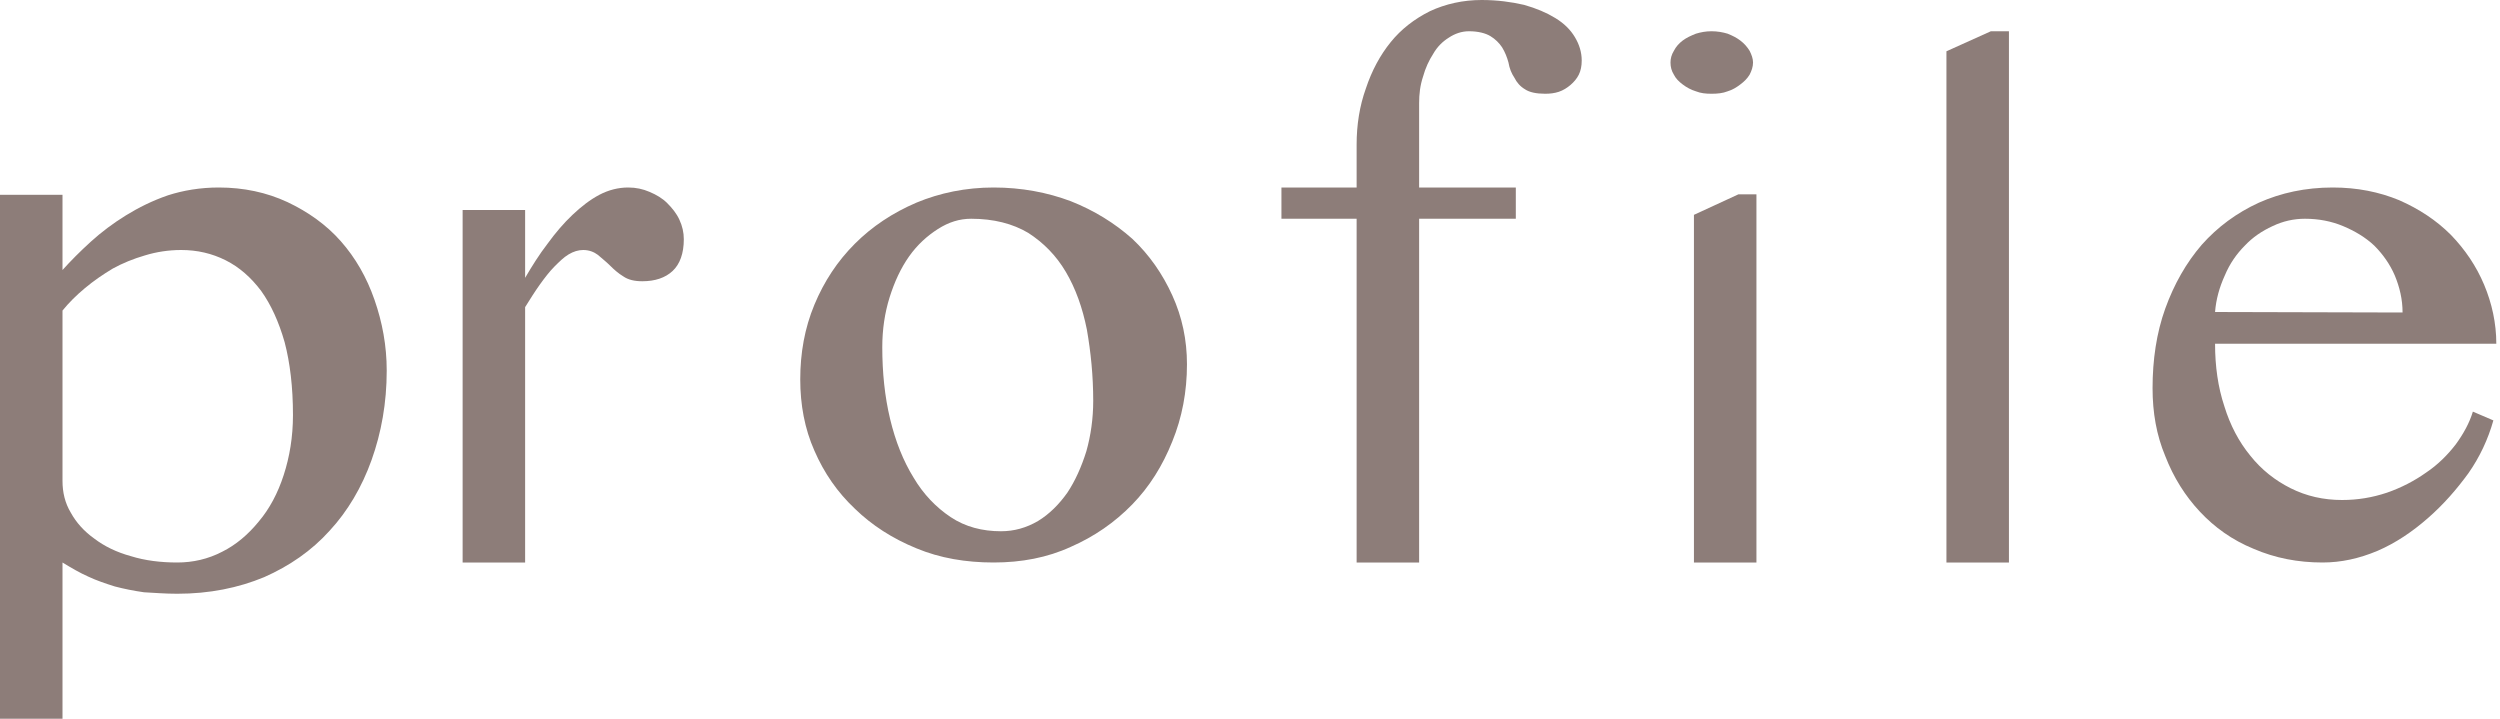
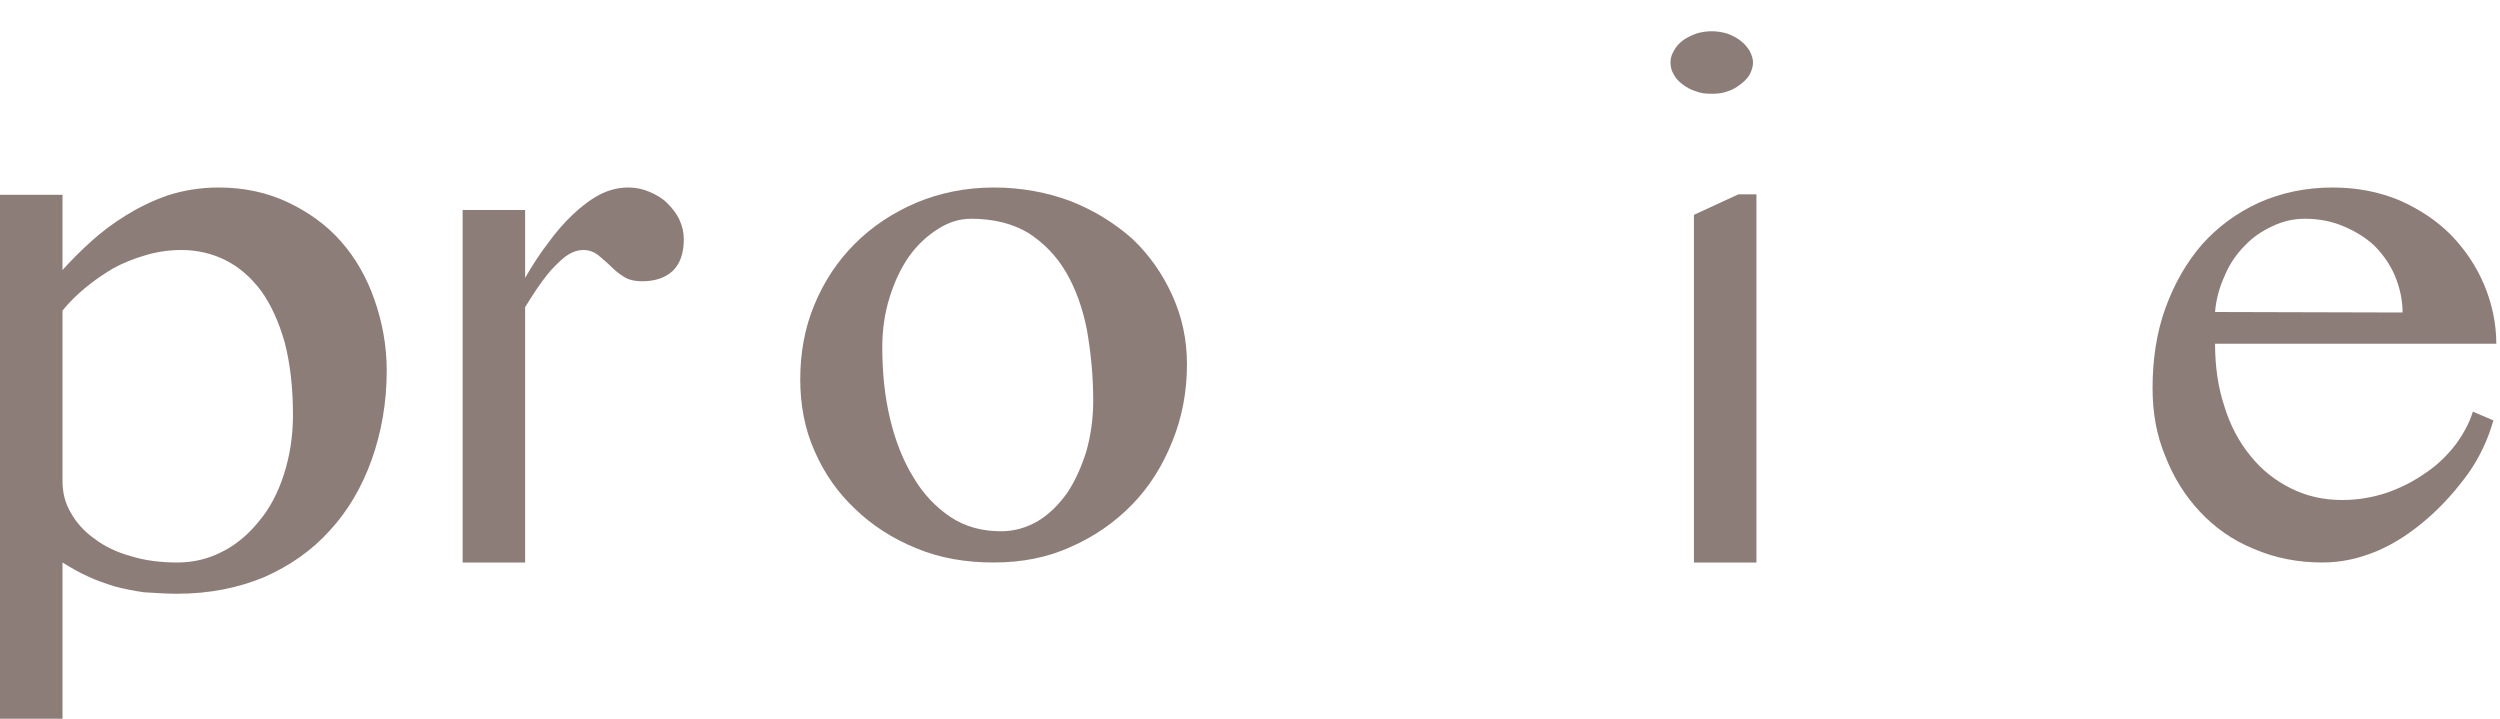
<svg xmlns="http://www.w3.org/2000/svg" id="Untitled-%u30DA%u30FC%u30B8%202" viewBox="0 0 80 23" style="background-color:#ffffff00" version="1.1" xml:space="preserve" x="0px" y="0px" width="80px" height="23px">
  <g id="%u30EC%u30A4%u30E4%u30FC%2012">
    <path d="M 0 23 L 2 23 L 2 18 C 2.281 18.172 2.547 18.328 2.828 18.453 C 3.094 18.578 3.375 18.672 3.672 18.766 C 3.969 18.844 4.281 18.906 4.609 18.953 C 4.922 18.969 5.281 19 5.672 19 C 6.703 19 7.625 18.812 8.453 18.469 C 9.266 18.109 9.969 17.625 10.547 16.984 C 11.125 16.359 11.578 15.594 11.891 14.719 C 12.203 13.844 12.375 12.891 12.375 11.859 C 12.375 11.062 12.234 10.312 11.984 9.594 C 11.734 8.875 11.375 8.25 10.906 7.719 C 10.438 7.188 9.859 6.781 9.203 6.469 C 8.531 6.156 7.797 6 7 6 C 6.406 6 5.859 6.094 5.375 6.25 C 4.875 6.422 4.438 6.641 4.031 6.891 C 3.625 7.141 3.25 7.422 2.906 7.734 C 2.562 8.047 2.266 8.344 2 8.641 L 2 6.234 L 0 6.234 L 0 23 L 0 23 ZM 2 9.938 C 2.203 9.688 2.438 9.453 2.719 9.219 C 3 8.984 3.297 8.781 3.609 8.594 C 3.922 8.422 4.266 8.281 4.641 8.172 C 5 8.062 5.391 8 5.797 8 C 6.312 8 6.781 8.109 7.219 8.328 C 7.656 8.547 8.031 8.875 8.359 9.312 C 8.672 9.75 8.922 10.297 9.109 10.953 C 9.281 11.609 9.375 12.391 9.375 13.281 C 9.375 13.984 9.266 14.625 9.078 15.203 C 8.891 15.781 8.625 16.281 8.281 16.688 C 7.938 17.109 7.547 17.438 7.109 17.656 C 6.656 17.891 6.172 18 5.672 18 C 5.141 18 4.641 17.938 4.188 17.797 C 3.734 17.672 3.344 17.484 3.016 17.234 C 2.688 17 2.438 16.719 2.266 16.406 C 2.078 16.094 2 15.75 2 15.391 L 2 9.938 L 2 9.938 Z" fill="#8d7d79" />
    <path d="M 14.804 18 L 16.804 18 L 16.804 9.828 C 16.96 9.578 17.116 9.328 17.273 9.109 C 17.429 8.891 17.585 8.688 17.741 8.531 C 17.898 8.375 18.038 8.234 18.195 8.141 C 18.351 8.047 18.507 8 18.663 8 C 18.851 8 19.007 8.062 19.132 8.156 C 19.257 8.266 19.398 8.375 19.523 8.5 C 19.648 8.625 19.788 8.75 19.945 8.844 C 20.101 8.953 20.304 9 20.554 9 C 20.96 9 21.288 8.891 21.523 8.672 C 21.757 8.453 21.882 8.109 21.882 7.656 C 21.882 7.438 21.835 7.234 21.741 7.031 C 21.648 6.828 21.507 6.656 21.351 6.5 C 21.195 6.344 21.007 6.234 20.788 6.141 C 20.57 6.047 20.351 6 20.101 6 C 19.788 6 19.476 6.078 19.179 6.234 C 18.882 6.391 18.601 6.609 18.32 6.875 C 18.038 7.141 17.773 7.453 17.523 7.797 C 17.257 8.141 17.023 8.516 16.804 8.891 L 16.804 6.719 L 14.804 6.719 L 14.804 18 L 14.804 18 Z" fill="#8d7d79" />
    <path d="M 34.264 17.5 C 35.014 17.172 35.67 16.719 36.233 16.141 C 36.78 15.578 37.202 14.906 37.514 14.125 C 37.827 13.359 37.983 12.531 37.983 11.656 C 37.983 10.875 37.827 10.141 37.514 9.453 C 37.202 8.766 36.78 8.156 36.233 7.641 C 35.67 7.141 35.014 6.734 34.264 6.438 C 33.514 6.156 32.686 6 31.796 6 C 30.905 6 30.077 6.172 29.327 6.484 C 28.561 6.812 27.905 7.25 27.358 7.797 C 26.796 8.359 26.374 9 26.061 9.75 C 25.749 10.5 25.608 11.297 25.608 12.141 C 25.608 12.953 25.749 13.719 26.061 14.422 C 26.374 15.141 26.796 15.75 27.358 16.281 C 27.905 16.812 28.561 17.234 29.327 17.547 C 30.077 17.859 30.905 18 31.796 18 C 32.686 18 33.514 17.844 34.264 17.5 L 34.264 17.5 ZM 30.421 16.547 C 29.952 16.234 29.546 15.812 29.233 15.281 C 28.905 14.75 28.655 14.125 28.483 13.406 C 28.311 12.688 28.233 11.922 28.233 11.109 C 28.233 10.547 28.311 10.016 28.467 9.516 C 28.624 9.016 28.827 8.578 29.092 8.203 C 29.358 7.828 29.671 7.547 30.014 7.328 C 30.358 7.109 30.702 7 31.077 7 C 31.796 7 32.405 7.156 32.905 7.453 C 33.389 7.766 33.795 8.172 34.108 8.703 C 34.42 9.234 34.639 9.844 34.78 10.547 C 34.905 11.266 34.983 12.016 34.983 12.828 C 34.983 13.391 34.905 13.938 34.764 14.438 C 34.608 14.938 34.405 15.391 34.155 15.766 C 33.889 16.141 33.577 16.453 33.217 16.672 C 32.842 16.891 32.452 17 32.03 17 C 31.436 17 30.889 16.859 30.421 16.547 L 30.421 16.547 Z" fill="#8d7d79" />
-     <path d="M 45.412 6 L 45.412 3.297 C 45.412 3.016 45.443 2.734 45.537 2.453 C 45.615 2.172 45.724 1.938 45.865 1.719 C 45.99 1.5 46.162 1.328 46.365 1.203 C 46.553 1.078 46.771 1 47.006 1 C 47.303 1 47.537 1.062 47.693 1.156 C 47.849 1.25 47.974 1.375 48.068 1.516 C 48.162 1.672 48.224 1.828 48.271 2 C 48.303 2.188 48.365 2.344 48.459 2.484 C 48.537 2.641 48.646 2.766 48.803 2.859 C 48.943 2.953 49.162 3 49.443 3 C 49.599 3 49.74 2.984 49.881 2.938 C 50.021 2.891 50.146 2.812 50.256 2.719 C 50.365 2.625 50.459 2.516 50.521 2.391 C 50.584 2.266 50.615 2.109 50.615 1.938 C 50.615 1.672 50.537 1.422 50.396 1.188 C 50.256 0.953 50.053 0.75 49.771 0.578 C 49.49 0.406 49.162 0.266 48.771 0.156 C 48.365 0.062 47.912 0 47.412 0 C 46.818 0 46.256 0.125 45.756 0.359 C 45.256 0.609 44.834 0.938 44.506 1.344 C 44.162 1.766 43.896 2.266 43.709 2.828 C 43.506 3.391 43.412 4 43.412 4.625 L 43.412 6 L 41.006 6 L 41.006 7 L 43.412 7 L 43.412 18 L 45.412 18 L 45.412 7 L 48.506 7 L 48.506 6 L 45.412 6 L 45.412 6 Z" fill="#8d7d79" />
    <path d="M 54.269 1.078 C 54.112 1.141 53.972 1.203 53.847 1.297 C 53.722 1.391 53.628 1.5 53.565 1.625 C 53.487 1.75 53.456 1.875 53.456 2 C 53.456 2.141 53.487 2.266 53.565 2.391 C 53.628 2.516 53.722 2.609 53.847 2.703 C 53.972 2.797 54.112 2.875 54.269 2.922 C 54.425 2.984 54.581 3 54.769 3 C 54.956 3 55.128 2.984 55.284 2.922 C 55.44 2.875 55.565 2.797 55.69 2.703 C 55.815 2.609 55.909 2.516 55.987 2.391 C 56.05 2.266 56.097 2.141 56.097 2 C 56.097 1.875 56.05 1.75 55.987 1.625 C 55.909 1.5 55.815 1.391 55.69 1.297 C 55.565 1.203 55.44 1.141 55.284 1.078 C 55.128 1.031 54.956 1 54.769 1 C 54.581 1 54.425 1.031 54.269 1.078 L 54.269 1.078 ZM 54.206 18 L 56.206 18 L 56.206 6.219 L 55.628 6.219 L 54.206 6.875 L 54.206 18 L 54.206 18 Z" fill="#8d7d79" />
-     <path d="M 64.286 1 L 63.708 1 L 62.286 1.641 L 62.286 18 L 64.286 18 L 64.286 1 L 64.286 1 Z" fill="#8d7d79" />
    <path d="M 76.085 17.625 C 76.663 17.375 77.195 17.016 77.695 16.578 C 78.195 16.141 78.616 15.656 78.991 15.141 C 79.351 14.625 79.616 14.062 79.788 13.453 L 79.132 13.172 C 79.023 13.531 78.835 13.875 78.585 14.219 C 78.32 14.562 78.007 14.875 77.632 15.125 C 77.257 15.391 76.835 15.609 76.382 15.766 C 75.913 15.922 75.445 16 74.945 16 C 74.351 16 73.804 15.875 73.304 15.625 C 72.804 15.375 72.366 15.031 72.007 14.578 C 71.648 14.141 71.366 13.609 71.179 13 C 70.976 12.391 70.882 11.719 70.882 11 L 79.882 11 C 79.882 10.344 79.741 9.703 79.491 9.109 C 79.241 8.516 78.882 7.984 78.429 7.516 C 77.96 7.047 77.413 6.688 76.773 6.406 C 76.132 6.141 75.429 6 74.648 6 C 73.773 6 72.991 6.172 72.288 6.484 C 71.57 6.812 70.96 7.266 70.46 7.828 C 69.96 8.406 69.57 9.094 69.288 9.875 C 69.007 10.656 68.882 11.516 68.882 12.422 C 68.882 13.203 69.007 13.922 69.288 14.594 C 69.554 15.281 69.929 15.875 70.398 16.375 C 70.866 16.875 71.429 17.281 72.116 17.562 C 72.804 17.859 73.538 18 74.32 18 C 74.913 18 75.491 17.875 76.085 17.625 L 76.085 17.625 ZM 70.882 9.984 C 70.913 9.578 71.023 9.188 71.195 8.812 C 71.351 8.438 71.57 8.125 71.835 7.859 C 72.085 7.594 72.382 7.391 72.726 7.234 C 73.054 7.078 73.398 7 73.757 7 C 74.195 7 74.601 7.078 74.976 7.234 C 75.351 7.391 75.695 7.594 75.976 7.859 C 76.257 8.141 76.476 8.453 76.632 8.812 C 76.788 9.188 76.882 9.578 76.882 10 L 70.882 9.984 L 70.882 9.984 Z" fill="#8d7d79" />
  </g>
</svg>